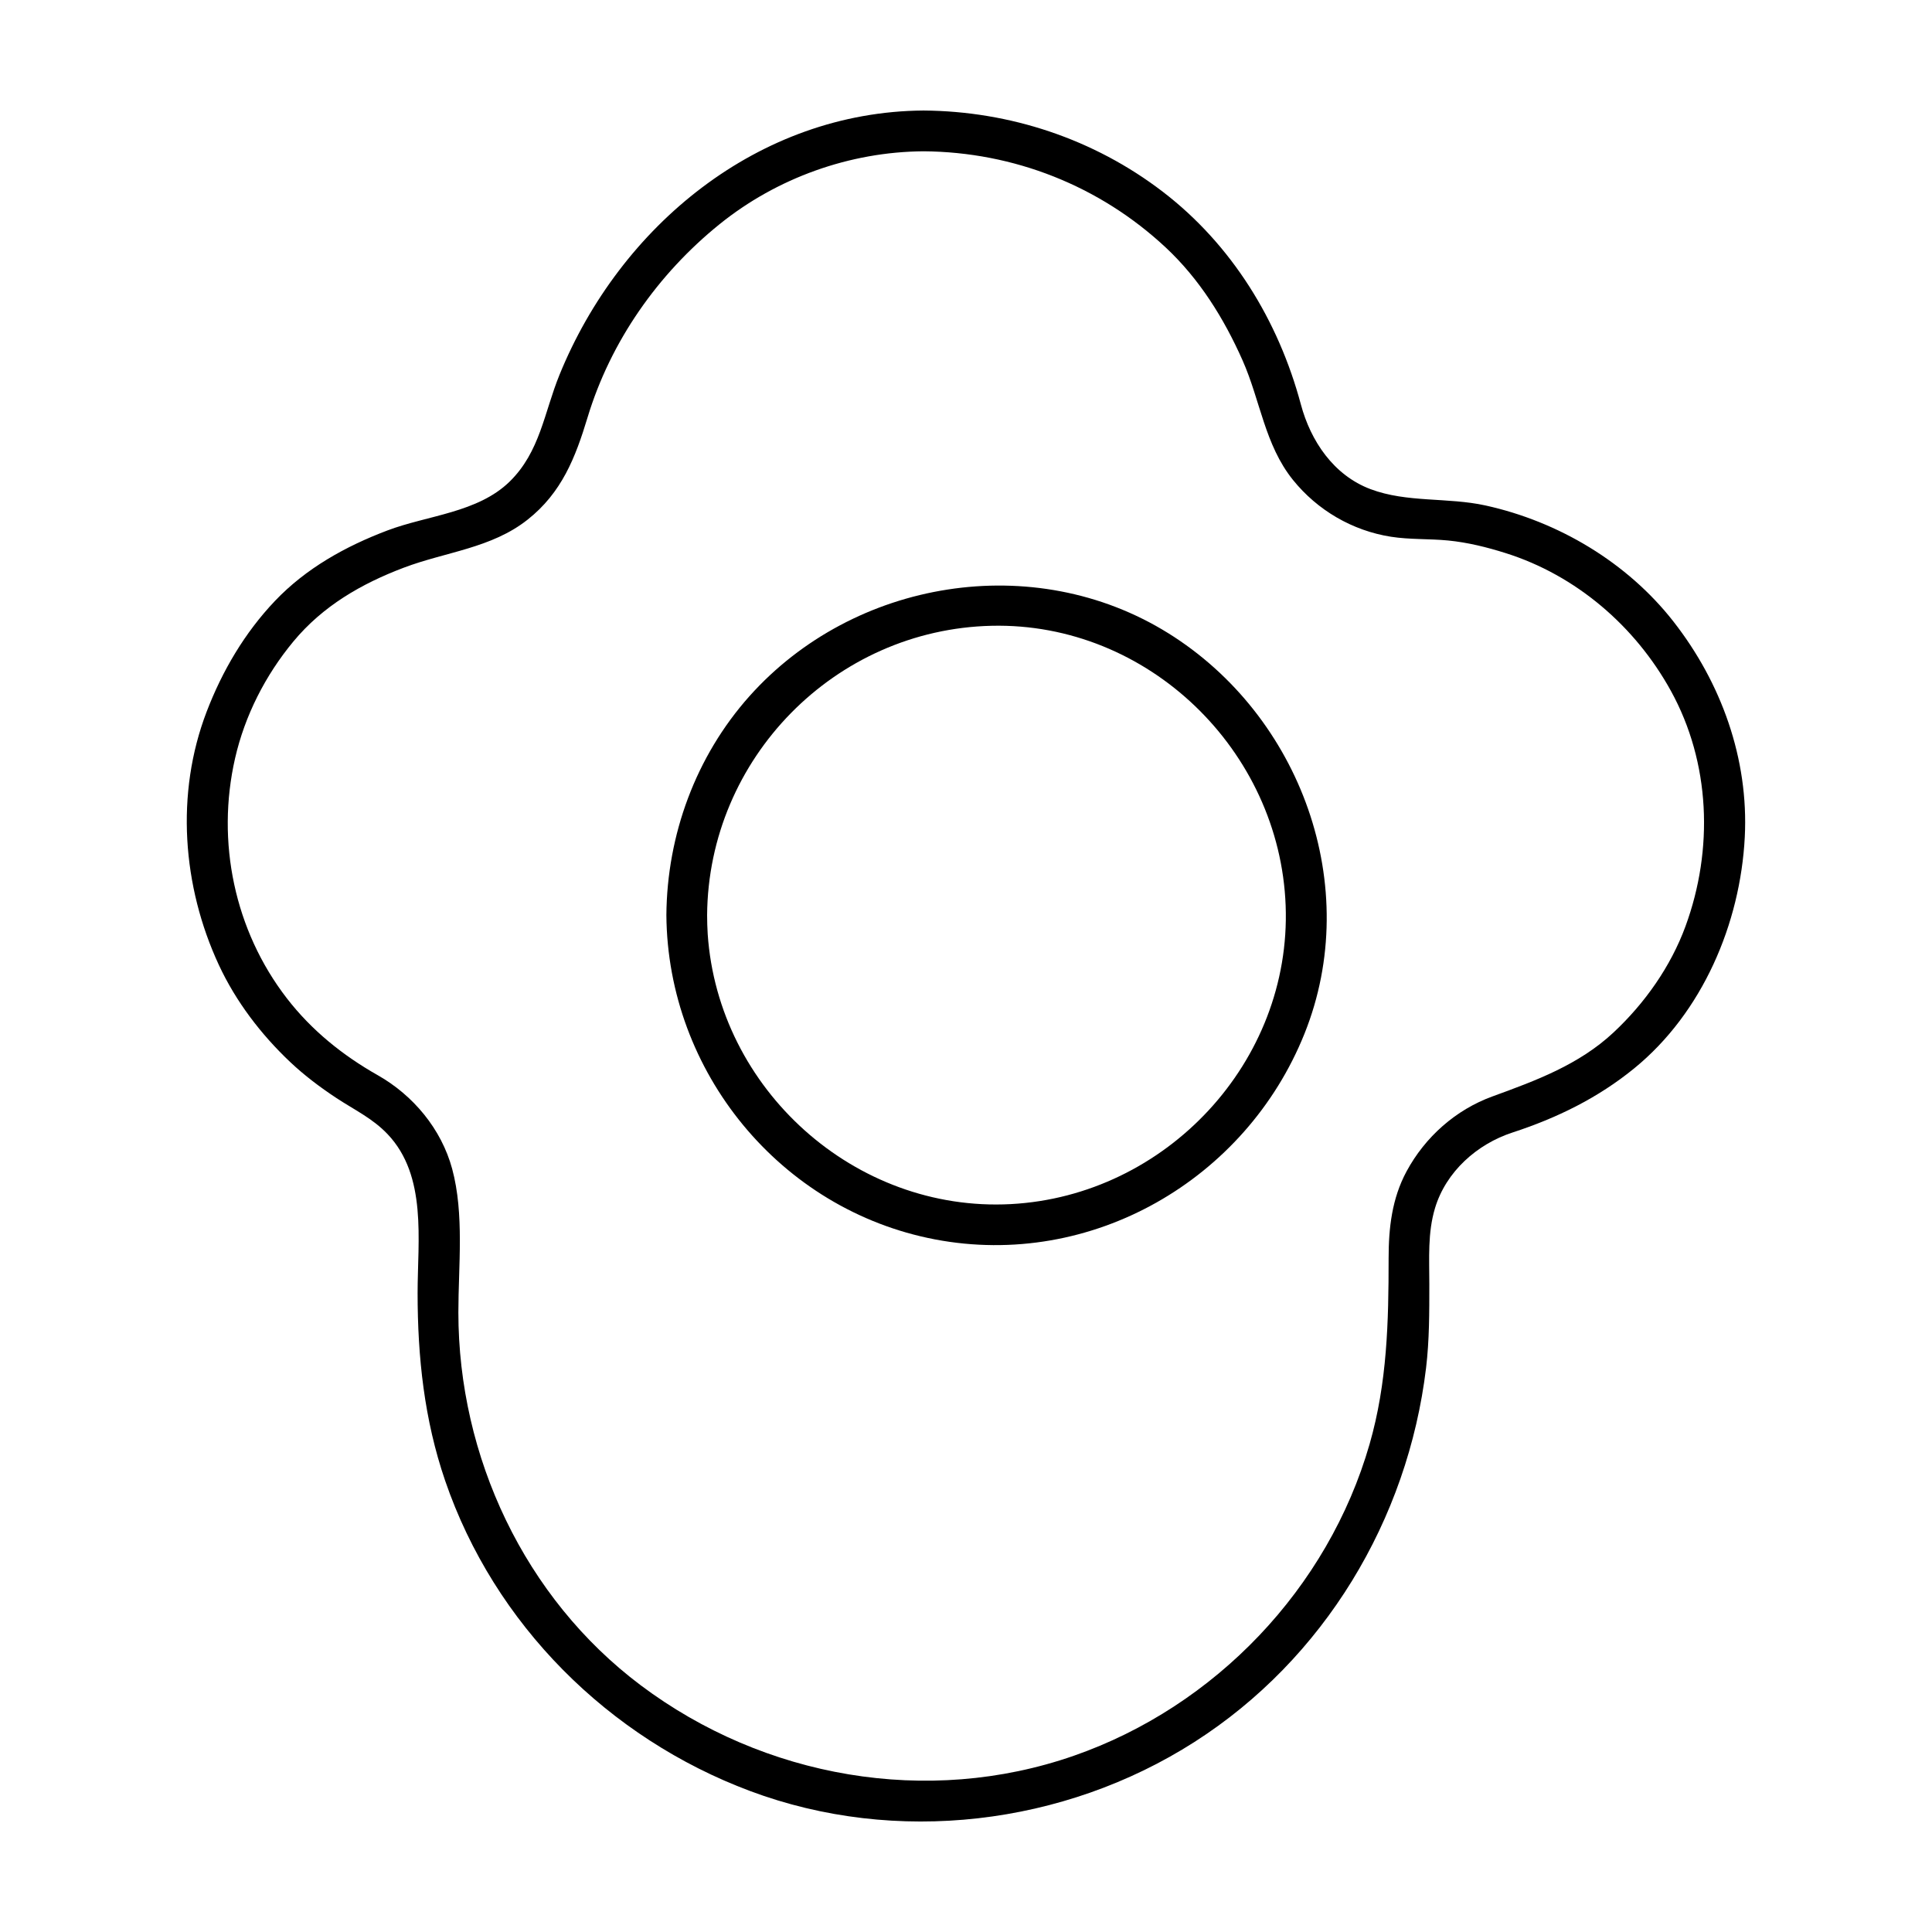
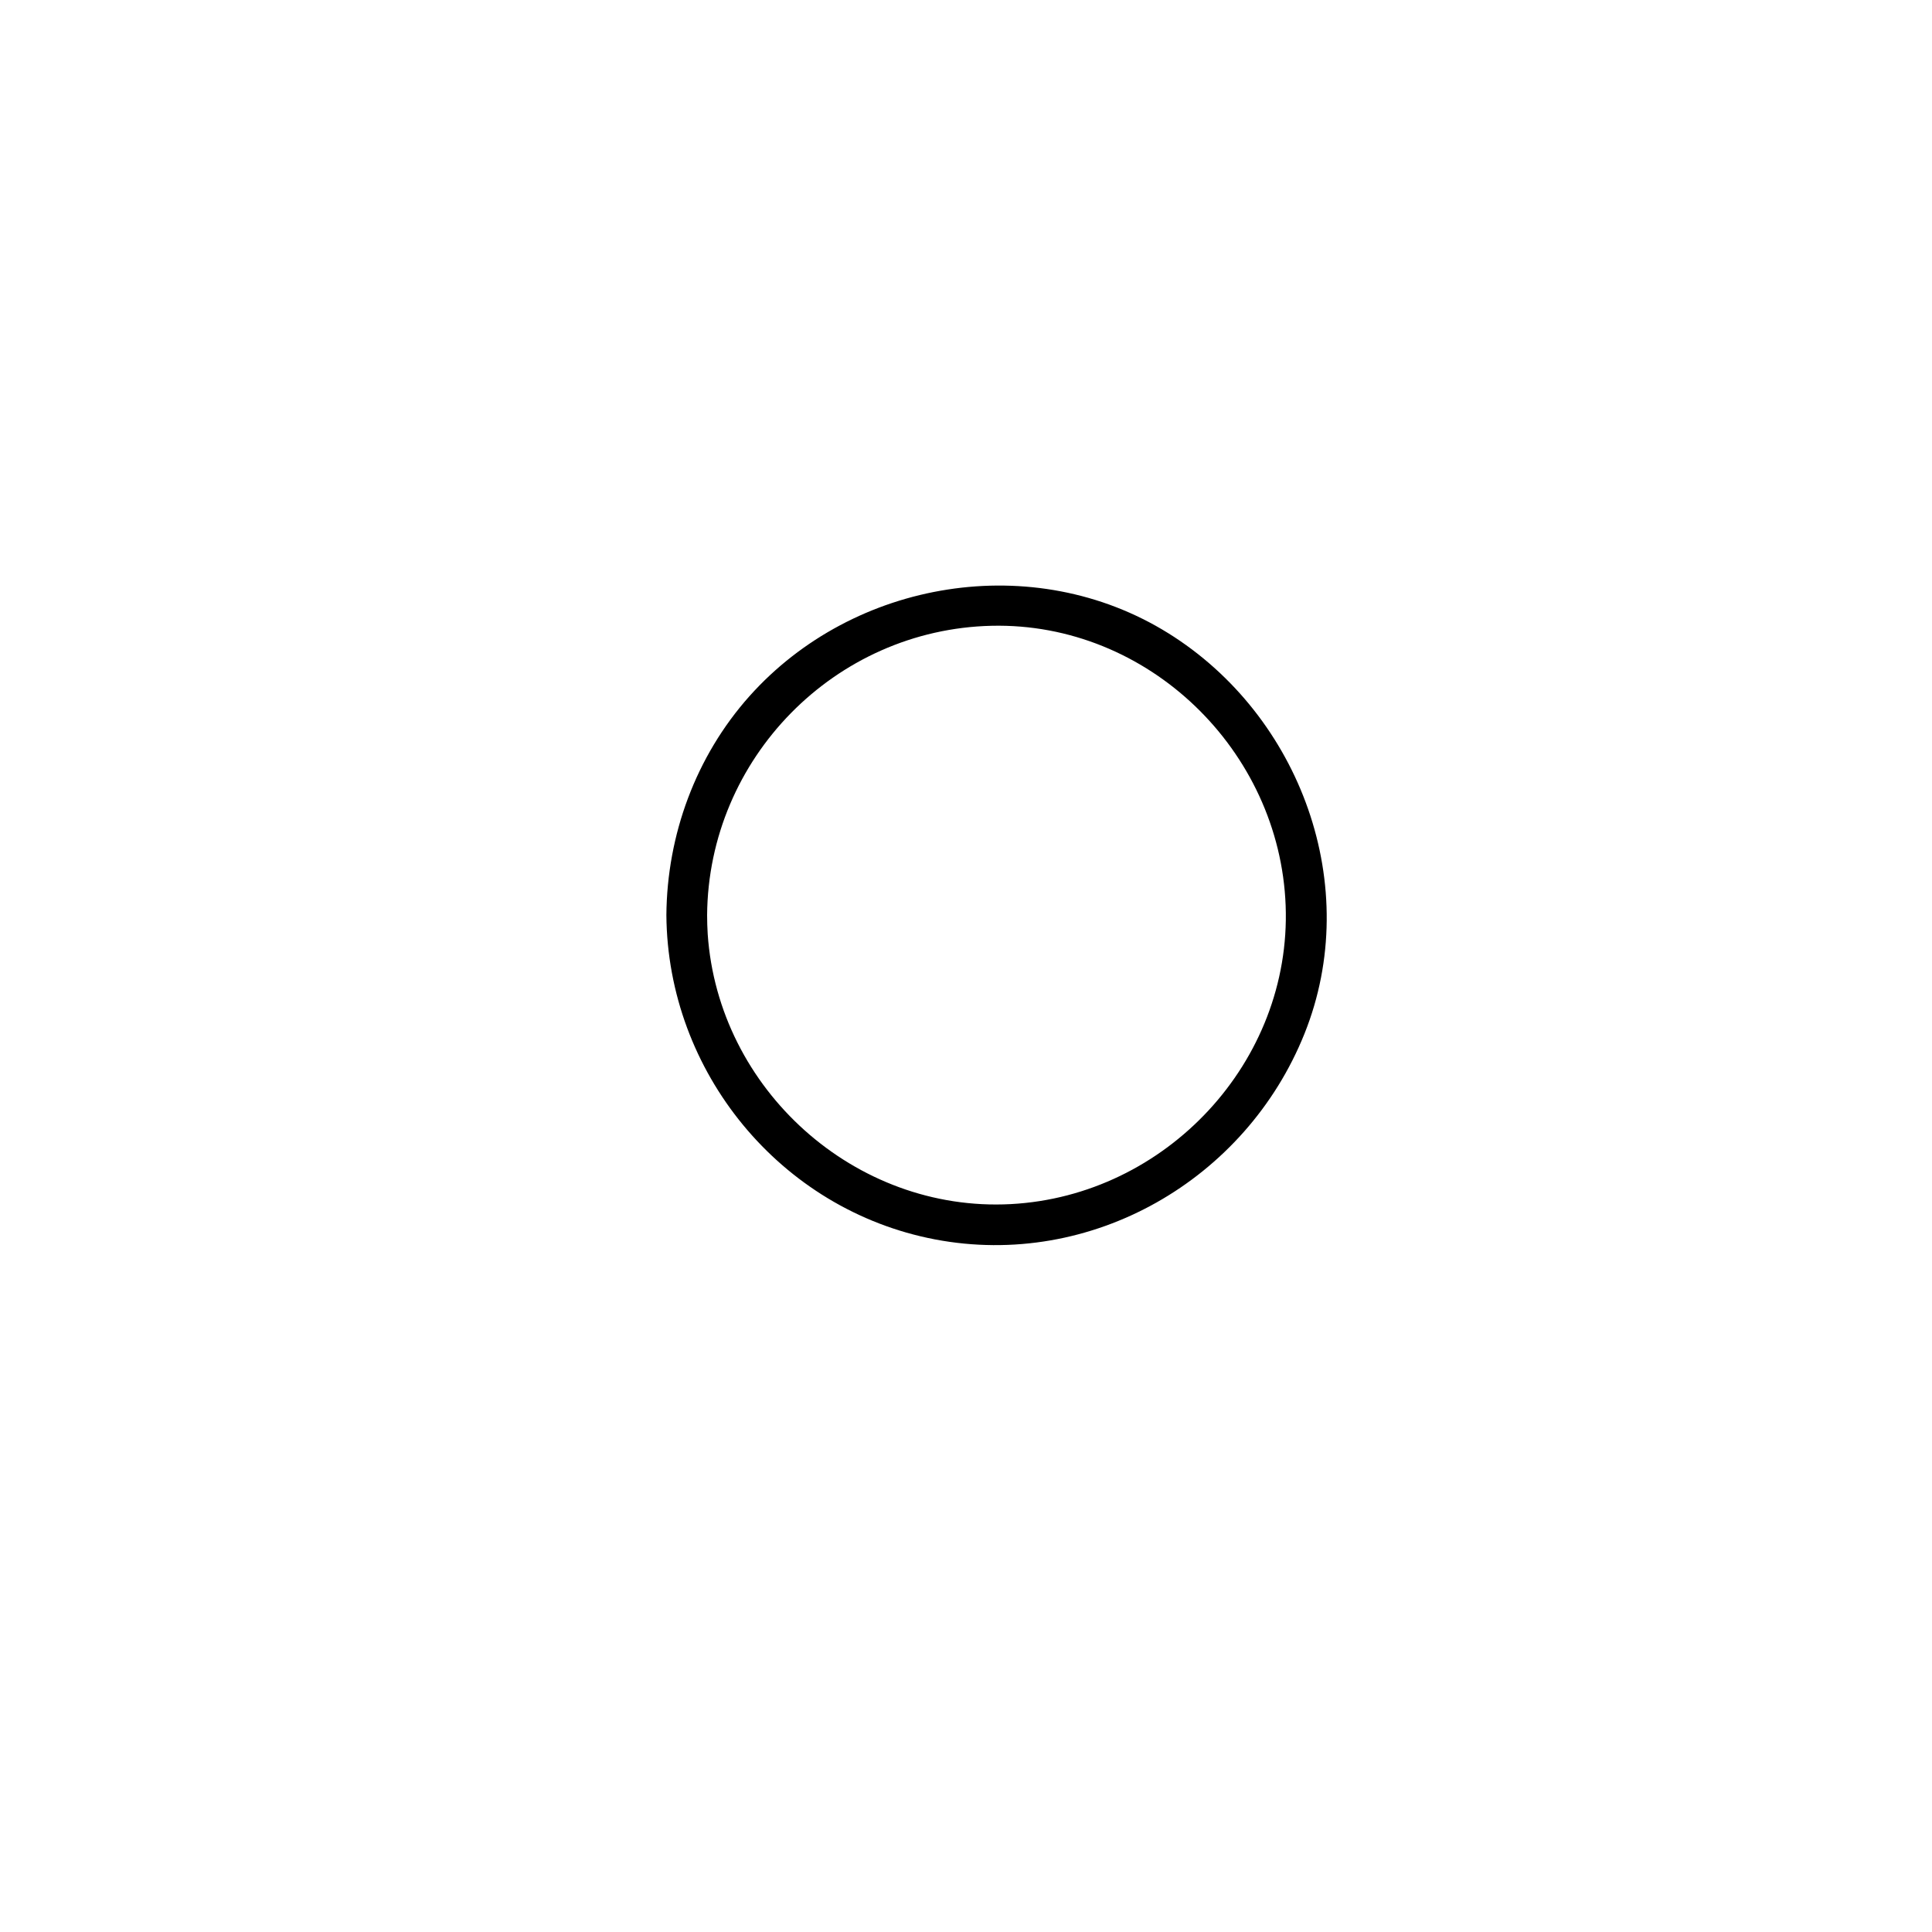
<svg xmlns="http://www.w3.org/2000/svg" fill="#000000" width="800px" height="800px" version="1.1" viewBox="144 144 512 512">
  <g>
-     <path d="m587.48 308.71c-12.258-15.668-30.465-26.496-49.797-30.754-10.082-2.215-20.801-0.68-30.5-4.336-9.77-3.684-15.852-12.762-18.438-22.445-5.949-22.215-18.309-42.359-36.633-56.391-18.211-13.945-40.469-21.332-63.383-21.496-43.734 0.316-80.398 30.59-96.461 70.051-4.07 10.004-5.144 20.398-13.203 28.285-8.465 8.273-21.77 8.926-32.398 12.953-11.105 4.203-21.566 10.02-29.801 18.676-8.031 8.449-13.969 18.551-18.117 29.391-8.293 21.684-6.43 46.238 3.254 67.086 4.504 9.688 11.184 18.434 18.934 25.75 3.738 3.527 7.894 6.656 12.184 9.488 4.762 3.144 9.609 5.394 13.598 9.598 10.52 11.074 7.949 28.117 7.949 42.09 0 17 1.758 33.559 7.297 49.73 13.039 38.082 43.297 68.23 80.848 82.262 38.641 14.445 83.113 9.125 117.73-13.008 34.336-21.945 56.547-58.887 61.379-99.133 0.883-7.375 0.863-14.773 0.863-22.184 0-6.801-0.473-13.598 1.516-20.188 2.906-9.629 11.113-16.938 20.496-20 11.785-3.844 22.672-9.164 32.305-17.027 18.07-14.758 28.094-38.328 29.281-61.254 1.07-20.75-6.223-40.926-18.906-57.145zm3.207 80.73c-3.934 10.727-10.812 20.449-19.129 28.215-9.133 8.516-20.516 12.711-32.012 16.895-9.77 3.547-17.859 10.742-22.781 19.852-3.906 7.231-4.769 15.047-4.769 23.105 0 16.758-0.363 32.934-5.043 49.207-10.988 38.199-40.93 69.555-78.406 82.59-38.789 13.492-82.102 5.824-114.75-18.688-30.789-23.125-48.324-60.602-48.324-98.82 0-12.316 1.598-26.043-1.648-38.051-2.856-10.539-10.305-19.473-19.723-24.809-9.289-5.254-17.547-11.906-24.098-20.395-13.871-17.973-18.742-41.465-13.719-63.531 2.594-11.371 8.039-22.051 15.473-31.02 7.769-9.367 17.965-15.281 29.246-19.547 11.141-4.219 23.211-5.133 32.816-12.73 9.043-7.148 12.664-16.418 15.891-27.09 6.09-20.152 18.645-38.012 34.965-51.195 15.227-12.293 34.527-19.195 54.055-19.336 23.926 0.176 46.68 9.145 64.184 25.484 8.941 8.348 15.422 18.766 20.363 29.891 4.727 10.641 5.883 22.414 13.367 31.711 6.481 8.047 15.758 13.457 25.965 15.062 5.019 0.785 10.121 0.504 15.168 0.996 5.164 0.508 10.27 1.773 15.203 3.332 18.711 5.883 34.379 19.398 43.793 36.465 10.535 19.09 11.352 42.109 3.91 62.406z" />
    <path d="m453.58 311.79c-35.578-22.129-83.344-14.254-110.99 16.73-14.191 15.922-21.828 36.727-21.992 57.988 0.316 41.562 30.156 78.105 71.152 85.941 41.457 7.914 82.383-15.734 97.945-54.492 15.652-38.98-0.996-84.324-36.117-106.17zm-41.715 151.31c-41.344 2.191-77.512-30.434-80.316-71.551-0.117-1.672-0.141-3.359-0.156-5.043 0.316-41.52 33.859-75.723 75.414-76.668 41.465-0.941 76.348 33.035 77.902 74.137 1.574 41.406-31.723 76.945-72.844 79.125z" />
  </g>
</svg>